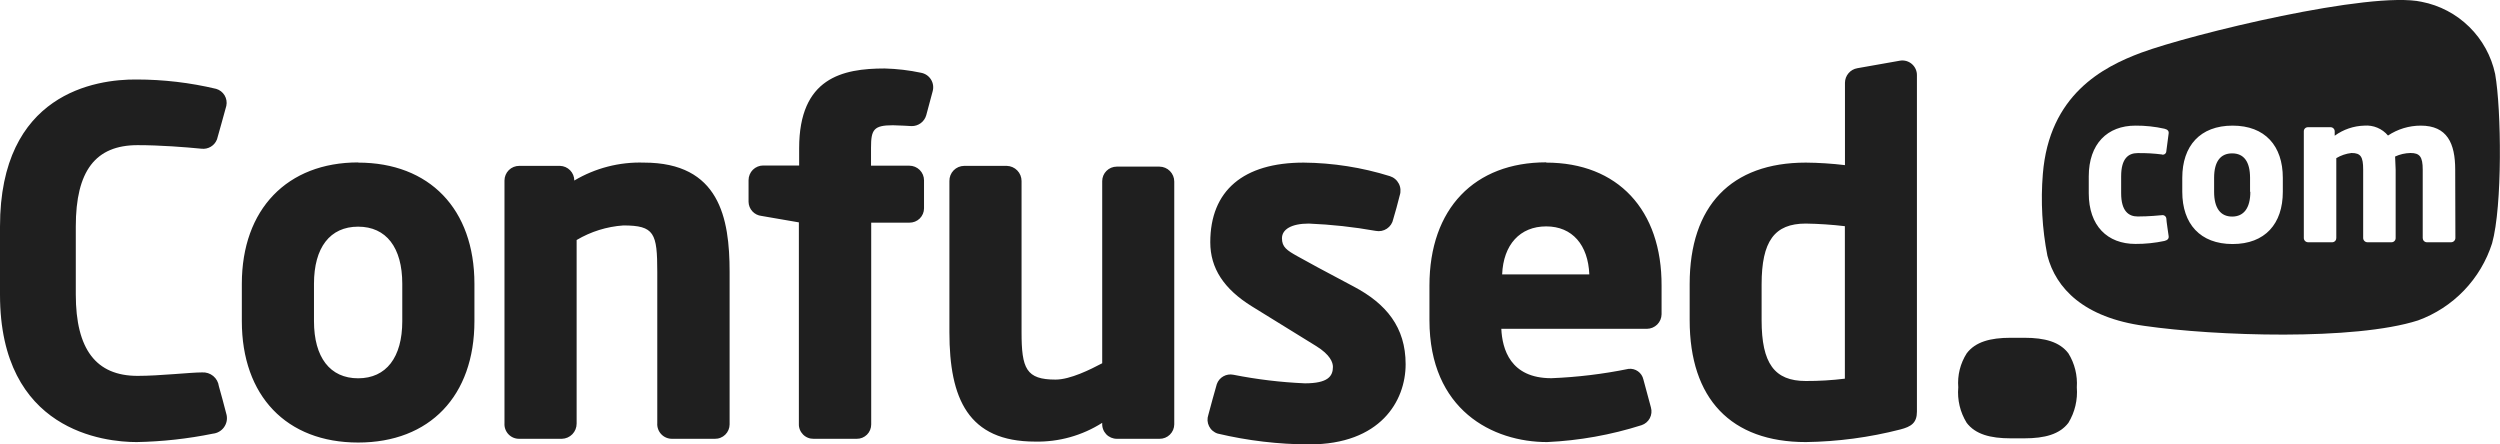
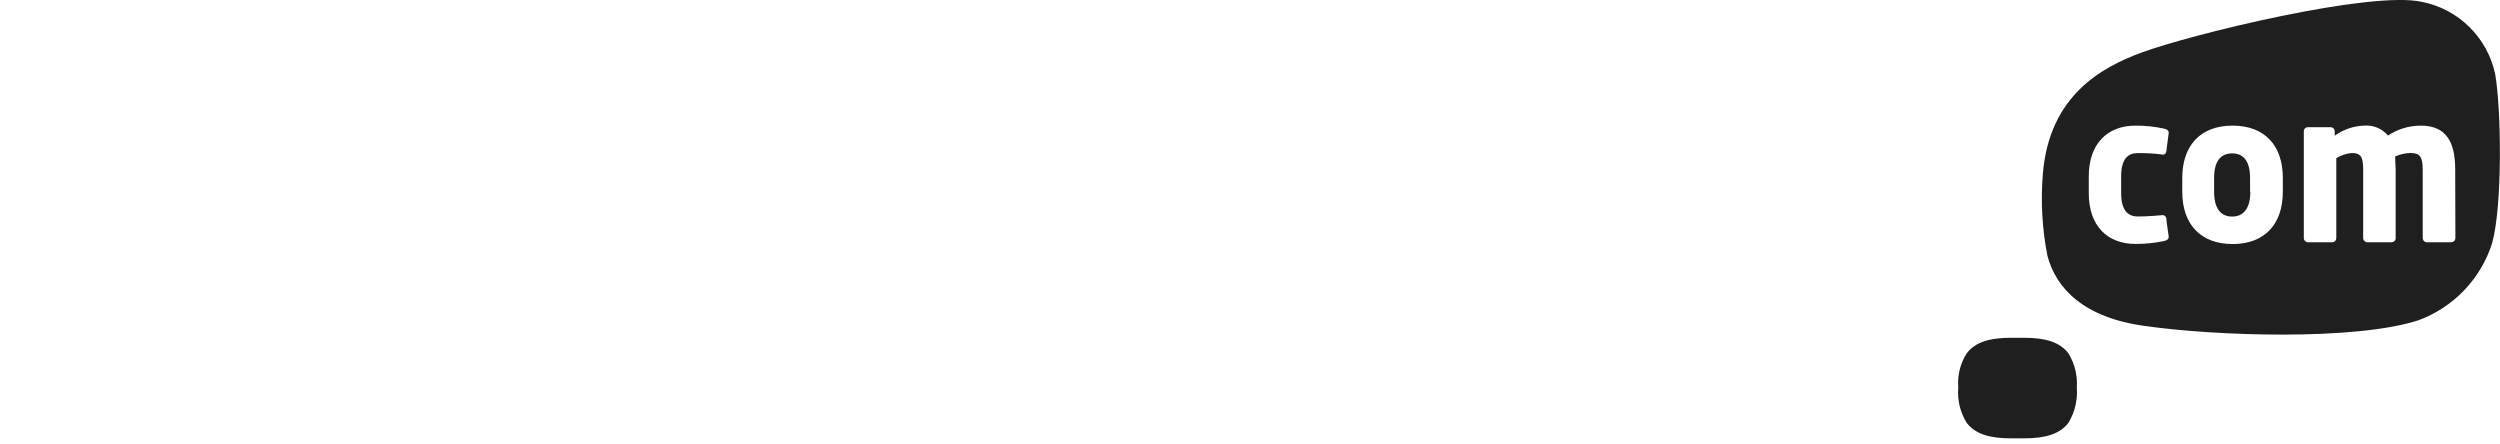
<svg xmlns="http://www.w3.org/2000/svg" width="135" height="24" viewBox="0 0 135 24" fill="none">
  <path d="M130.575 17.302C131.514 16.959 132.363 16.407 133.055 15.686C133.748 14.965 134.267 14.095 134.572 13.142C135.136 11.125 135.076 5.912 134.738 3.996C134.532 3.029 134.046 2.144 133.34 1.451C132.635 0.758 131.742 0.287 130.771 0.098C128.019 -0.507 118.368 1.833 115.621 2.846C113.549 3.618 110.656 5.12 110.313 9.401C110.193 10.874 110.276 12.357 110.56 13.808C111.019 15.562 112.511 17.151 115.807 17.599C119.618 18.149 127.147 18.401 130.575 17.302ZM121.503 10.359V9.603C121.503 8.725 121.165 8.282 120.535 8.282C119.905 8.282 119.562 8.725 119.562 9.603V10.359C119.562 11.241 119.91 11.695 120.535 11.695C121.16 11.695 121.518 11.241 121.518 10.359H121.503ZM132.591 12.855C132.59 12.915 132.565 12.972 132.523 13.014C132.481 13.056 132.424 13.08 132.364 13.082H131.043C130.985 13.079 130.93 13.054 130.89 13.012C130.849 12.97 130.827 12.913 130.827 12.855V9.159C130.827 8.463 130.665 8.262 130.167 8.262C129.879 8.267 129.596 8.332 129.335 8.453C129.335 8.67 129.365 8.922 129.365 9.159V12.855C129.366 12.884 129.361 12.913 129.35 12.94C129.34 12.967 129.324 12.992 129.304 13.013C129.284 13.034 129.26 13.051 129.233 13.063C129.206 13.075 129.178 13.081 129.148 13.082H127.838C127.778 13.08 127.721 13.056 127.679 13.014C127.637 12.972 127.612 12.915 127.611 12.855V9.159C127.611 8.463 127.48 8.262 126.981 8.262C126.691 8.294 126.411 8.389 126.16 8.539V12.855C126.16 12.884 126.155 12.913 126.145 12.94C126.134 12.967 126.118 12.992 126.098 13.013C126.078 13.034 126.054 13.051 126.027 13.063C126.001 13.075 125.972 13.081 125.943 13.082H124.632C124.573 13.08 124.516 13.056 124.473 13.014C124.431 12.972 124.407 12.915 124.406 12.855V7.087C124.406 7.029 124.428 6.974 124.469 6.933C124.51 6.893 124.565 6.87 124.622 6.87H125.857C125.914 6.871 125.969 6.894 126.009 6.935C126.049 6.975 126.073 7.03 126.074 7.087V7.329C126.541 6.989 127.1 6.799 127.677 6.784C127.916 6.765 128.157 6.804 128.379 6.897C128.601 6.99 128.797 7.135 128.952 7.319C129.476 6.97 130.091 6.784 130.721 6.784C132.147 6.784 132.581 7.737 132.581 9.159L132.591 12.855ZM123.272 10.359C123.272 12.083 122.314 13.178 120.56 13.178C118.806 13.178 117.843 12.083 117.843 10.359V9.603C117.843 7.878 118.806 6.784 120.56 6.784C122.314 6.784 123.272 7.878 123.272 9.603V10.359ZM116.755 8.342C116.317 8.286 115.876 8.261 115.434 8.267C114.93 8.267 114.542 8.559 114.542 9.522V10.435C114.542 11.398 114.945 11.69 115.434 11.69C116.049 11.69 116.619 11.63 116.74 11.62C116.767 11.614 116.795 11.615 116.823 11.621C116.85 11.628 116.876 11.639 116.898 11.656C116.921 11.672 116.94 11.693 116.954 11.717C116.969 11.741 116.978 11.768 116.982 11.796C116.982 11.927 117.092 12.628 117.108 12.759C117.123 12.89 117.042 12.971 116.881 13.011C116.366 13.121 115.84 13.175 115.313 13.172C113.801 13.172 112.793 12.199 112.793 10.435V9.527C112.793 7.762 113.801 6.784 115.313 6.784C115.84 6.78 116.366 6.836 116.881 6.951C117.042 6.991 117.123 7.067 117.108 7.198C117.092 7.329 116.997 8.04 116.982 8.161C116.982 8.19 116.975 8.218 116.962 8.245C116.95 8.271 116.931 8.294 116.908 8.312C116.886 8.33 116.859 8.342 116.831 8.348C116.802 8.354 116.773 8.354 116.745 8.347L116.755 8.342Z" fill="#1F1F1F" />
  <path d="M112.148 20.917C112.192 20.273 112.034 19.631 111.694 19.082C111.226 18.462 110.424 18.24 109.315 18.24H108.575C107.471 18.24 106.669 18.462 106.201 19.082C105.854 19.628 105.694 20.272 105.747 20.917C105.687 21.588 105.846 22.26 106.201 22.833C106.669 23.448 107.471 23.67 108.575 23.67H109.315C110.424 23.67 111.226 23.448 111.694 22.833C112.044 22.258 112.202 21.587 112.148 20.917Z" fill="#1F1F1F" />
-   <path d="M81.116 14.816C81.181 13.213 82.079 12.225 83.495 12.225C84.911 12.225 85.758 13.233 85.823 14.816H81.116ZM83.495 8.766C79.634 8.766 77.19 11.251 77.19 15.421V17.292C77.19 22.147 80.612 23.872 83.545 23.872C85.278 23.792 86.993 23.485 88.646 22.959C88.837 22.895 88.997 22.76 89.091 22.581C89.184 22.403 89.206 22.195 89.15 22.001C89.079 21.744 88.817 20.781 88.742 20.488C88.702 20.311 88.598 20.155 88.45 20.05C88.302 19.945 88.121 19.898 87.94 19.919C86.567 20.199 85.173 20.368 83.772 20.423C81.549 20.423 81.121 18.84 81.071 17.756H88.933C89.142 17.754 89.341 17.671 89.49 17.524C89.638 17.377 89.722 17.178 89.725 16.969V15.436C89.745 11.332 87.356 8.781 83.495 8.781V8.766ZM21.723 17.342C21.723 19.299 20.856 20.428 19.339 20.428C17.822 20.428 16.955 19.299 16.955 17.342V15.325C16.955 13.364 17.822 12.24 19.339 12.24C20.856 12.24 21.723 13.364 21.723 15.325V17.342ZM19.339 8.771C15.519 8.771 13.059 11.292 13.059 15.325V17.342C13.059 21.376 15.468 23.897 19.339 23.897C23.21 23.897 25.619 21.376 25.619 17.342V15.325C25.619 11.282 23.185 8.781 19.339 8.781V8.771ZM99.623 20.448C98.923 20.535 98.217 20.577 97.511 20.574C95.818 20.574 95.127 19.621 95.127 17.292V15.361C95.127 13.026 95.818 12.073 97.511 12.073C98.217 12.084 98.922 12.131 99.623 12.214V20.448ZM102.607 3.275L100.299 3.683C100.112 3.714 99.942 3.81 99.82 3.954C99.697 4.098 99.629 4.281 99.628 4.47V8.917C98.927 8.833 98.222 8.787 97.516 8.781C93.484 8.781 91.242 11.115 91.242 15.335V17.292C91.242 21.532 93.469 23.872 97.516 23.872C99.238 23.848 100.95 23.62 102.617 23.191C103.202 23.04 103.514 22.838 103.514 22.228V4.062C103.516 3.947 103.492 3.834 103.445 3.73C103.398 3.625 103.329 3.533 103.243 3.458C103.157 3.383 103.055 3.328 102.945 3.296C102.835 3.265 102.72 3.257 102.607 3.275ZM38.602 23.695C38.706 23.697 38.809 23.679 38.905 23.64C39.001 23.602 39.089 23.546 39.163 23.473C39.237 23.401 39.296 23.315 39.336 23.22C39.377 23.125 39.398 23.022 39.399 22.919V14.685C39.399 11.766 38.849 8.781 34.772 8.781C33.452 8.738 32.147 9.074 31.012 9.749C31.012 9.542 30.931 9.344 30.787 9.196C30.643 9.048 30.447 8.963 30.241 8.957H28.038C27.934 8.957 27.831 8.977 27.734 9.016C27.637 9.056 27.549 9.114 27.476 9.187C27.401 9.261 27.343 9.348 27.303 9.445C27.263 9.541 27.242 9.645 27.242 9.749V22.858C27.235 22.966 27.25 23.075 27.288 23.177C27.325 23.279 27.382 23.372 27.457 23.451C27.532 23.53 27.622 23.592 27.722 23.634C27.822 23.676 27.93 23.697 28.038 23.695H30.342C30.555 23.69 30.759 23.601 30.908 23.447C31.057 23.293 31.139 23.087 31.138 22.873V12.961C31.905 12.505 32.768 12.236 33.658 12.174C35.341 12.174 35.493 12.588 35.493 14.695V22.848C35.485 22.957 35.5 23.066 35.537 23.169C35.573 23.272 35.631 23.366 35.706 23.446C35.78 23.525 35.871 23.589 35.971 23.631C36.072 23.674 36.18 23.696 36.289 23.695H38.602ZM46.263 23.695C46.366 23.697 46.468 23.677 46.563 23.639C46.658 23.6 46.744 23.543 46.817 23.471C46.89 23.399 46.947 23.313 46.986 23.218C47.026 23.123 47.045 23.021 47.045 22.919V12.023H49.111C49.213 12.024 49.315 12.005 49.41 11.967C49.505 11.929 49.592 11.873 49.665 11.801C49.738 11.729 49.796 11.644 49.836 11.549C49.876 11.455 49.897 11.354 49.897 11.251V9.739C49.897 9.634 49.877 9.531 49.837 9.435C49.797 9.338 49.738 9.251 49.664 9.177C49.59 9.104 49.502 9.046 49.405 9.006C49.309 8.967 49.205 8.947 49.101 8.947H47.035V7.974C47.035 6.996 47.181 6.764 48.219 6.764C48.451 6.764 49.227 6.809 49.227 6.809C49.405 6.812 49.58 6.755 49.723 6.649C49.866 6.542 49.97 6.391 50.018 6.219C50.099 5.937 50.25 5.357 50.361 4.939C50.392 4.832 50.401 4.719 50.386 4.609C50.372 4.498 50.334 4.392 50.275 4.297C50.217 4.202 50.139 4.12 50.047 4.057C49.955 3.994 49.851 3.951 49.741 3.93C49.094 3.793 48.436 3.715 47.775 3.698C45.492 3.698 43.154 4.203 43.154 8.004V8.937H41.218C41.114 8.936 41.01 8.956 40.914 8.996C40.817 9.035 40.729 9.094 40.655 9.167C40.581 9.241 40.523 9.328 40.483 9.425C40.443 9.521 40.422 9.624 40.422 9.729V10.899C40.426 11.089 40.499 11.272 40.628 11.412C40.757 11.552 40.933 11.64 41.123 11.66C41.627 11.751 43.139 12.008 43.139 12.008V22.883C43.134 22.99 43.152 23.096 43.19 23.195C43.229 23.295 43.287 23.385 43.362 23.461C43.436 23.537 43.526 23.597 43.624 23.637C43.723 23.678 43.828 23.697 43.935 23.695H46.263ZM59.519 22.858C59.513 22.966 59.529 23.074 59.566 23.175C59.603 23.276 59.66 23.369 59.734 23.448C59.808 23.526 59.898 23.588 59.997 23.631C60.096 23.673 60.202 23.695 60.31 23.695H62.614C62.717 23.697 62.82 23.677 62.916 23.639C63.013 23.6 63.1 23.543 63.174 23.47C63.248 23.398 63.307 23.311 63.348 23.215C63.388 23.12 63.409 23.017 63.41 22.914V9.804C63.41 9.592 63.326 9.388 63.177 9.237C63.028 9.086 62.826 9 62.614 8.998H60.3C60.093 8.999 59.895 9.082 59.749 9.228C59.603 9.374 59.52 9.572 59.519 9.779V19.616C58.889 19.949 57.795 20.498 56.999 20.498C55.411 20.498 55.164 19.904 55.164 17.942V9.774C55.164 9.561 55.081 9.356 54.932 9.204C54.783 9.051 54.581 8.963 54.368 8.957H52.065C51.959 8.958 51.854 8.98 51.756 9.021C51.658 9.063 51.57 9.123 51.496 9.199C51.422 9.275 51.363 9.365 51.324 9.464C51.285 9.563 51.266 9.668 51.268 9.774V17.942C51.268 21.522 52.276 23.846 55.895 23.846C57.176 23.874 58.437 23.521 59.519 22.833V22.858ZM7.379 23.872C8.762 23.846 10.141 23.694 11.496 23.418C11.614 23.406 11.727 23.37 11.83 23.311C11.932 23.253 12.021 23.174 12.091 23.079C12.161 22.983 12.21 22.875 12.236 22.759C12.261 22.644 12.261 22.525 12.237 22.409C12.137 22.001 11.885 21.088 11.819 20.857C11.791 20.641 11.683 20.444 11.515 20.305C11.348 20.167 11.134 20.097 10.917 20.11C10.262 20.11 8.634 20.297 7.429 20.297C5.186 20.297 4.093 18.86 4.093 15.905V12.225C4.093 9.23 5.156 7.838 7.429 7.838C8.634 7.838 10 7.944 10.877 8.03C11.053 8.052 11.232 8.014 11.384 7.923C11.537 7.831 11.654 7.691 11.718 7.525C11.88 6.976 12.066 6.265 12.222 5.715C12.263 5.521 12.229 5.319 12.128 5.149C12.026 4.979 11.863 4.853 11.673 4.798C10.266 4.463 8.825 4.294 7.379 4.293C5.161 4.273 0 5.04 0 12.23V15.91C0 23.297 5.665 23.872 7.379 23.872ZM70.703 23.998C74.534 23.998 75.904 21.663 75.904 19.667C75.904 17.67 74.856 16.399 73.097 15.472C71.338 14.544 70.663 14.171 70.073 13.843C69.483 13.515 69.226 13.339 69.226 12.865C69.226 12.391 69.73 12.073 70.673 12.073C71.885 12.123 73.092 12.254 74.287 12.467C74.39 12.488 74.497 12.488 74.601 12.468C74.705 12.448 74.803 12.408 74.891 12.349C74.98 12.29 75.055 12.215 75.114 12.127C75.173 12.039 75.214 11.94 75.234 11.836C75.36 11.398 75.461 11.065 75.587 10.546C75.621 10.443 75.633 10.334 75.624 10.226C75.616 10.118 75.586 10.013 75.536 9.917C75.486 9.821 75.418 9.735 75.335 9.666C75.252 9.596 75.156 9.544 75.053 9.512C73.544 9.041 71.975 8.795 70.396 8.781C67.14 8.781 65.355 10.293 65.355 13.082C65.355 14.483 66.086 15.603 67.598 16.541L71.066 18.683C71.837 19.157 71.978 19.576 71.978 19.813C71.978 20.317 71.706 20.7 70.466 20.7C69.168 20.644 67.875 20.489 66.6 20.236C66.416 20.199 66.224 20.229 66.06 20.322C65.896 20.414 65.771 20.563 65.708 20.741C65.618 21.068 65.335 22.051 65.25 22.404C65.215 22.504 65.201 22.609 65.207 22.714C65.214 22.819 65.242 22.921 65.289 23.015C65.336 23.109 65.401 23.193 65.481 23.261C65.561 23.329 65.653 23.381 65.754 23.413C67.375 23.797 69.036 23.994 70.703 23.998Z" fill="#1F1F1F" />
</svg>